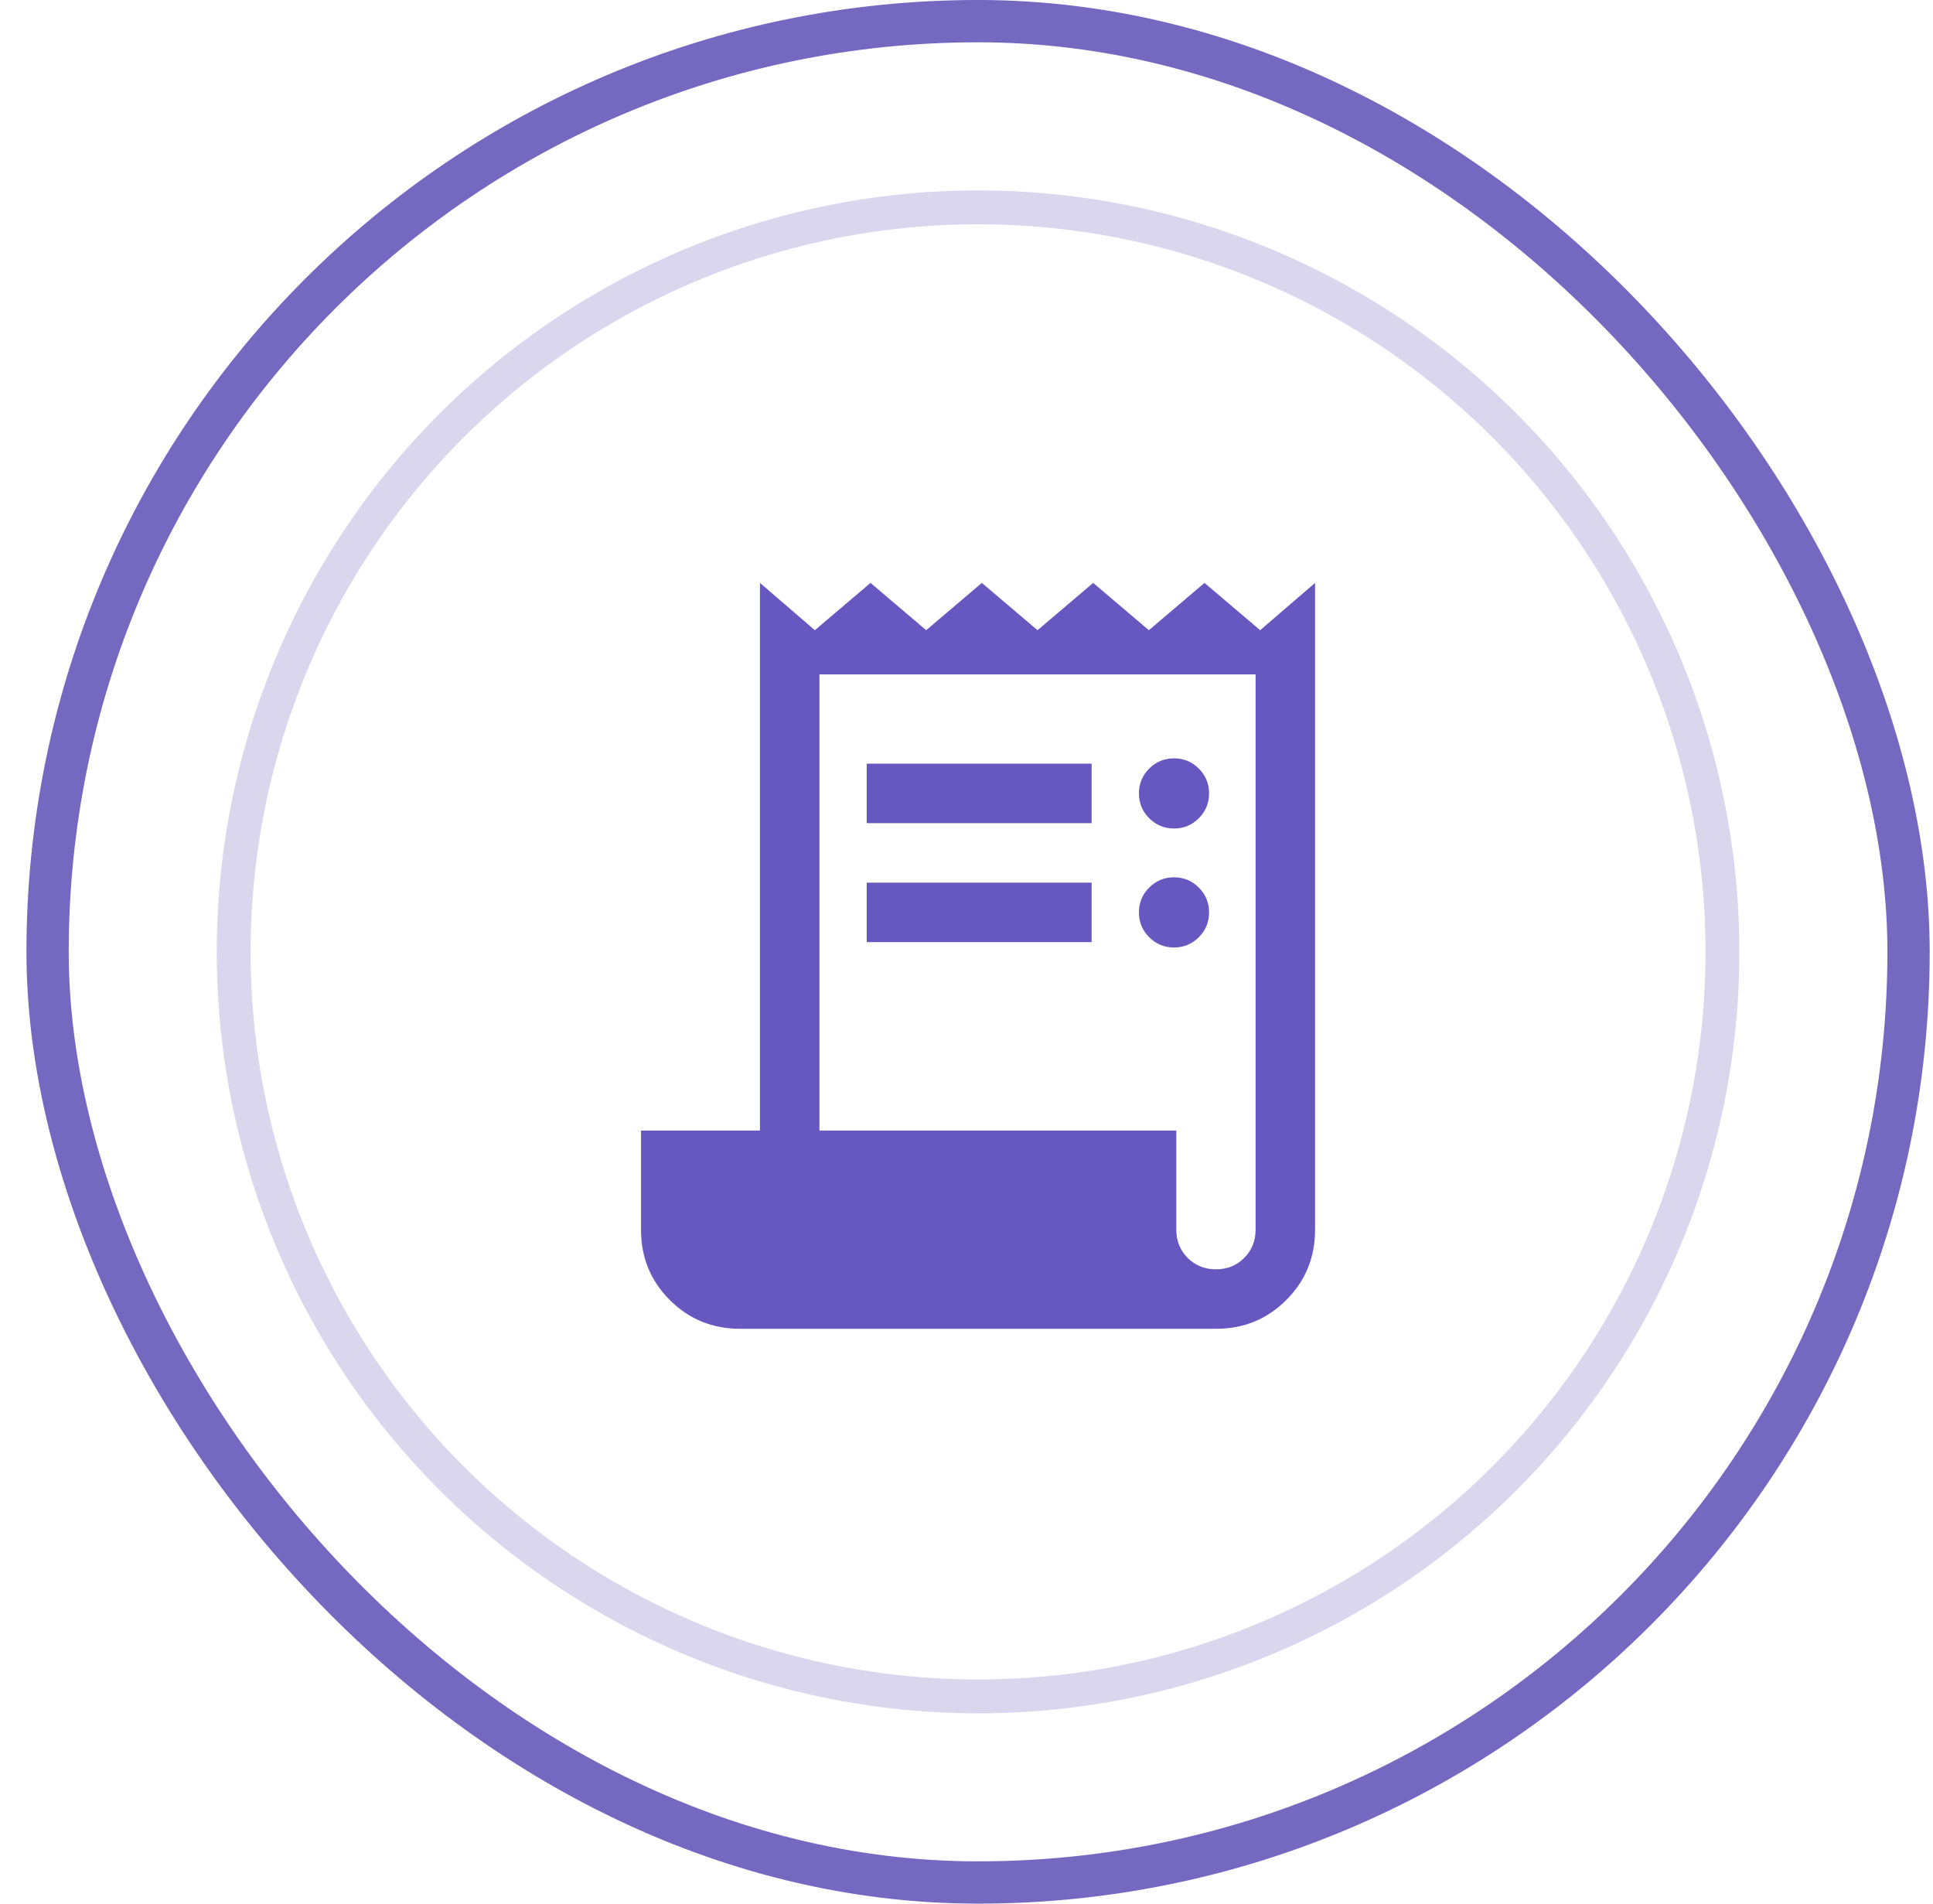
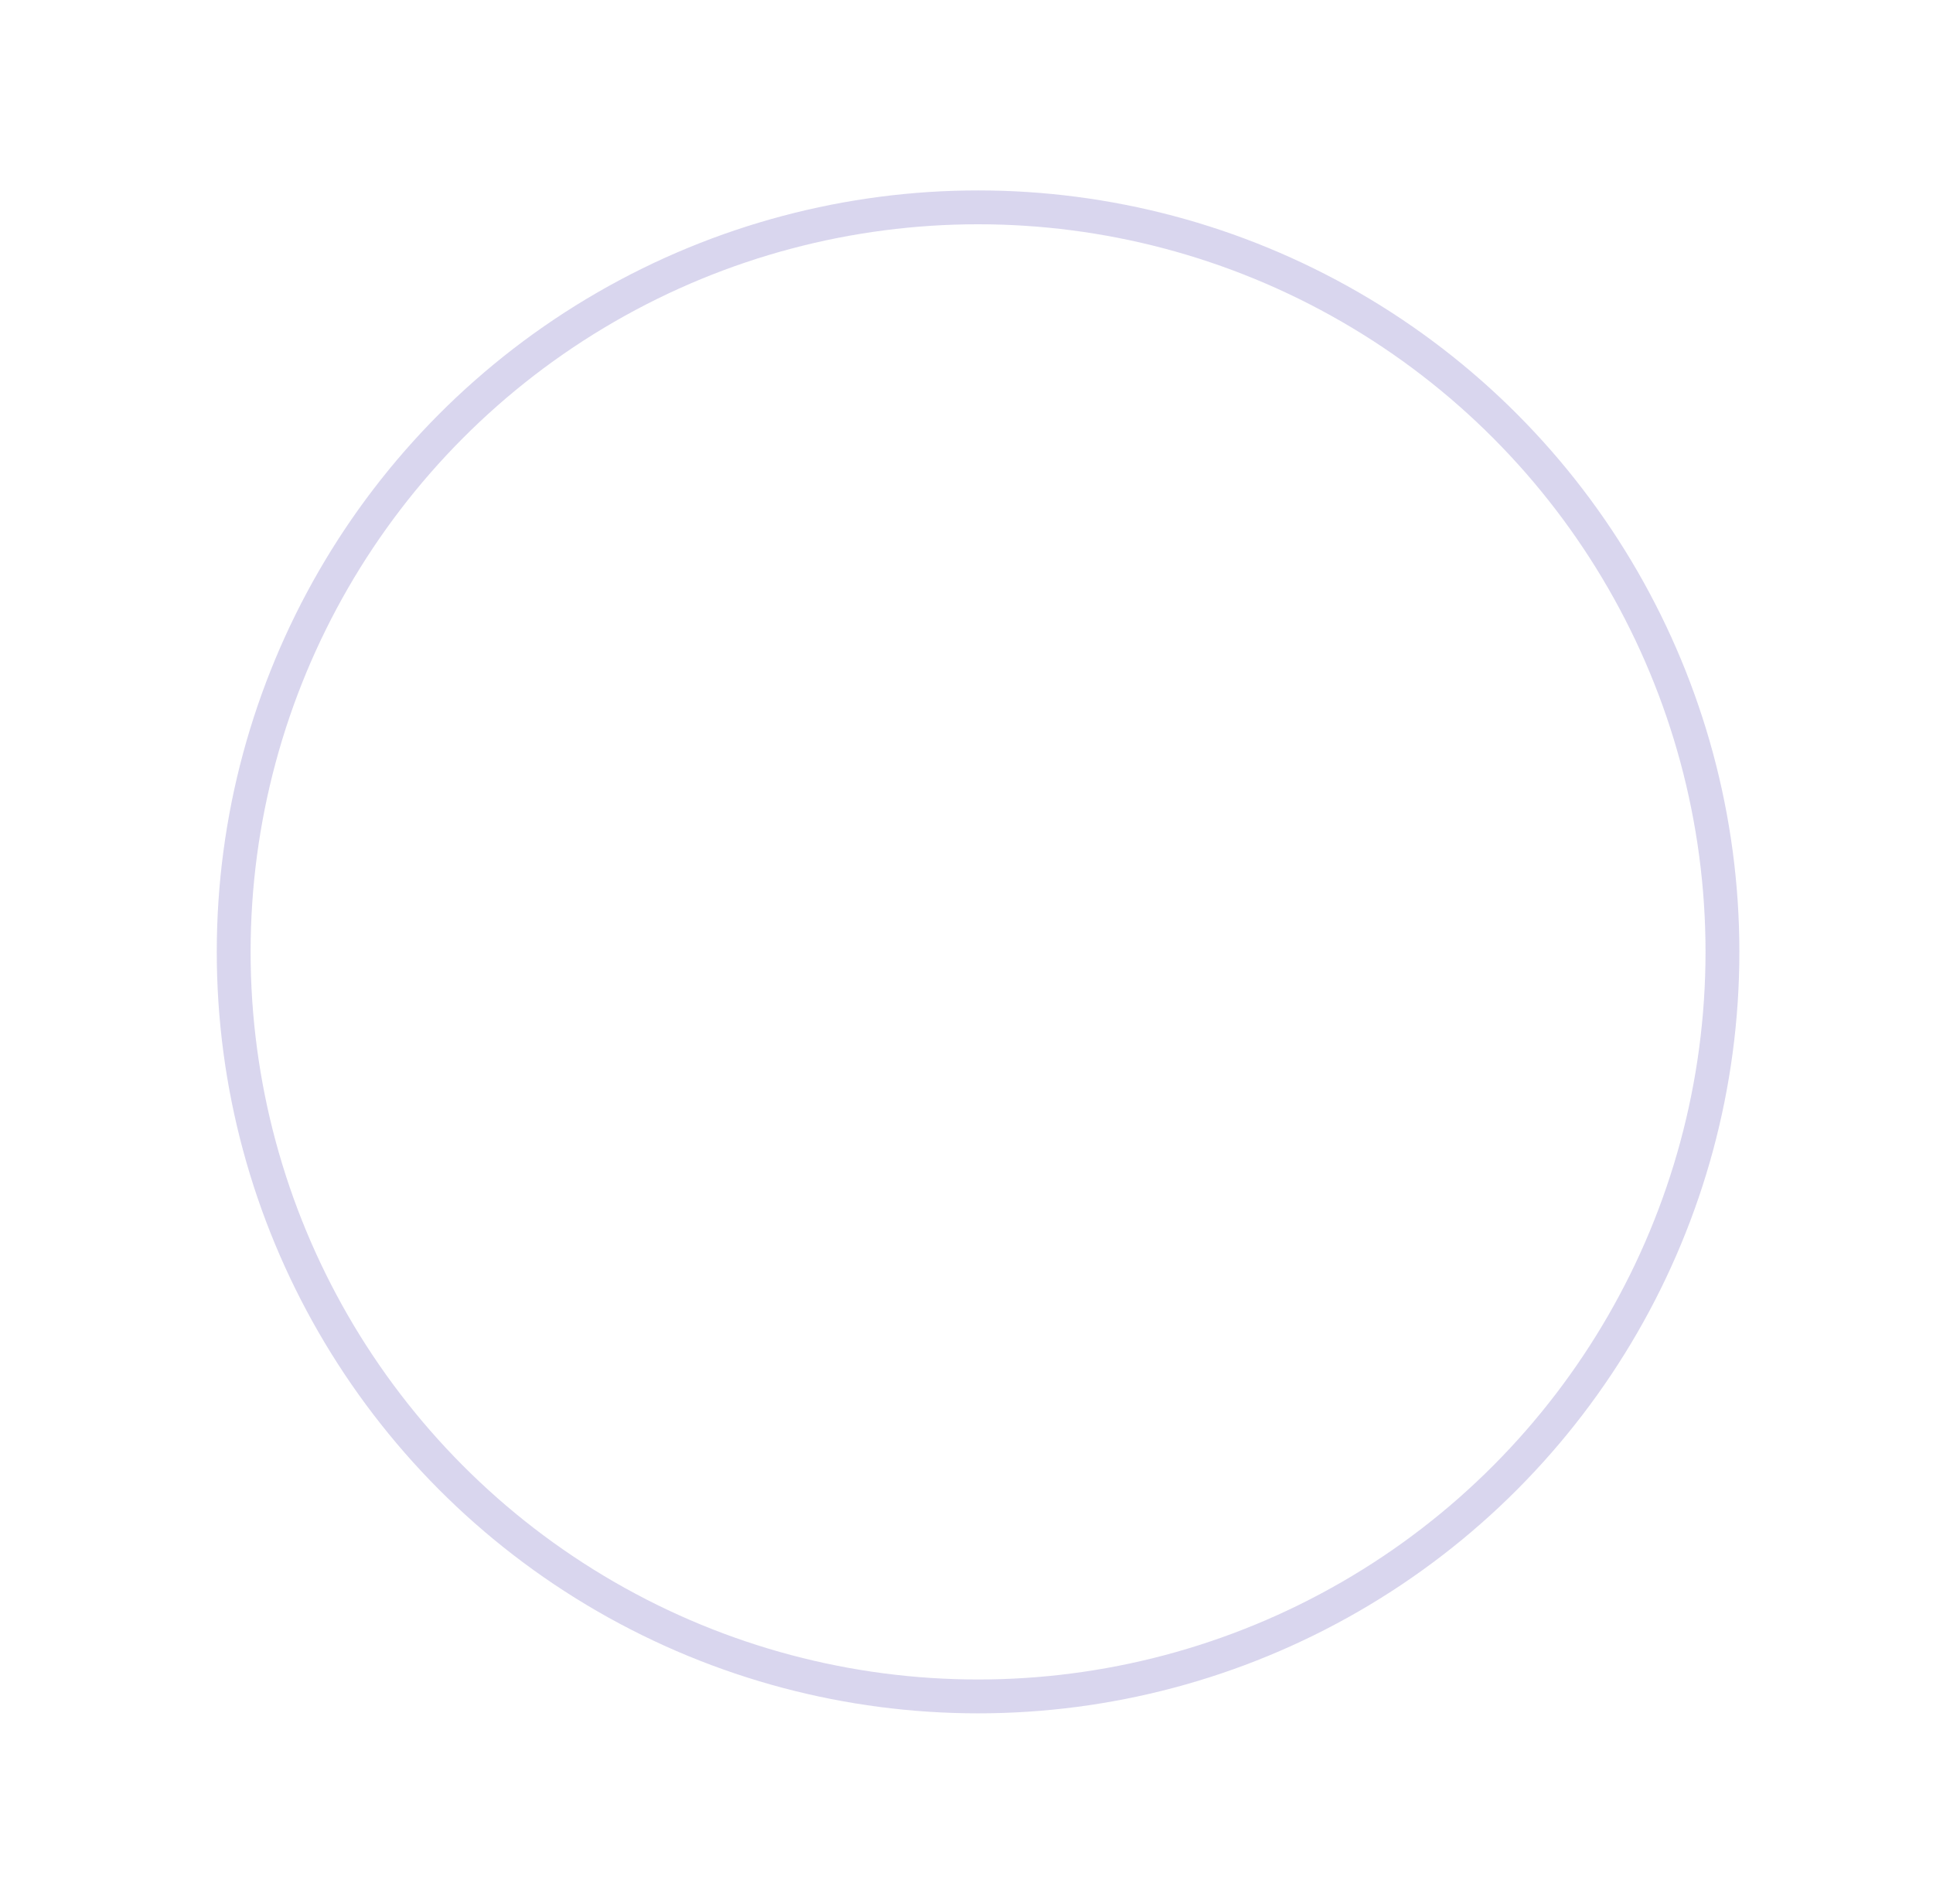
<svg xmlns="http://www.w3.org/2000/svg" width="65" height="64" viewBox="0 0 65 64" fill="none">
-   <rect x="1.6" y="0.711" width="62.578" height="62.578" rx="31.289" fill="url(#paint0_linear_409_57363)" />
-   <rect x="1.6" y="0.711" width="62.578" height="62.578" rx="31.289" stroke="#7568C0" stroke-width="1.422" />
  <g filter="url(#filter0_b_409_57363)">
-     <circle cx="32.889" cy="32.002" r="25.6" fill="white" />
    <circle cx="32.889" cy="32.002" r="25.031" stroke="#7568C0" stroke-opacity="0.27" stroke-width="1.138" />
  </g>
  <mask id="mask0_409_57363" style="mask-type:alpha" maskUnits="userSpaceOnUse" x="16" y="16" width="33" height="33">
-     <rect x="16.889" y="16.008" width="32" height="32" fill="#D9D9D9" />
-   </mask>
+     </mask>
  <g mask="url(#mask0_409_57363)">
-     <path d="M24.888 44.674C23.956 44.674 23.168 44.352 22.523 43.706C21.877 43.061 21.555 42.275 21.555 41.347V38.008H25.555V19.597L27.401 21.187L29.273 19.597L31.144 21.187L33.016 19.597L34.888 21.187L36.76 19.597L38.632 21.187L40.503 19.597L42.375 21.187L44.221 19.597V41.341C44.221 42.273 43.899 43.061 43.253 43.706C42.608 44.352 41.82 44.674 40.888 44.674H24.888ZM40.888 42.674C41.266 42.674 41.583 42.547 41.838 42.291C42.094 42.035 42.221 41.719 42.221 41.341V22.674H27.555V38.008H39.555V41.341C39.555 41.719 39.682 42.035 39.938 42.291C40.194 42.547 40.51 42.674 40.888 42.674ZM29.144 27.674V25.674H36.708V27.674H29.144ZM29.144 31.674V29.674H36.708V31.674H29.144ZM39.478 27.854C39.151 27.854 38.873 27.739 38.643 27.509C38.413 27.279 38.298 27.001 38.298 26.674C38.298 26.348 38.413 26.07 38.643 25.84C38.873 25.61 39.151 25.495 39.478 25.495C39.804 25.495 40.082 25.61 40.312 25.84C40.542 26.07 40.657 26.348 40.657 26.674C40.657 27.001 40.542 27.279 40.312 27.509C40.082 27.739 39.804 27.854 39.478 27.854ZM39.478 31.854C39.151 31.854 38.873 31.739 38.643 31.509C38.413 31.279 38.298 31.001 38.298 30.674C38.298 30.348 38.413 30.07 38.643 29.84C38.873 29.61 39.151 29.495 39.478 29.495C39.804 29.495 40.082 29.61 40.312 29.84C40.542 30.07 40.657 30.348 40.657 30.674C40.657 31.001 40.542 31.279 40.312 31.509C40.082 31.739 39.804 31.854 39.478 31.854Z" fill="#6758C1" />
-   </g>
+     </g>
  <defs>
    <filter id="filter0_b_409_57363" x="-14.044" y="-14.931" width="93.866" height="93.867" filterUnits="userSpaceOnUse" color-interpolation-filters="sRGB">
      <feFlood flood-opacity="0" result="BackgroundImageFix" />
      <feGaussianBlur in="BackgroundImageFix" stdDeviation="10.667" />
      <feComposite in2="SourceAlpha" operator="in" result="effect1_backgroundBlur_409_57363" />
      <feBlend mode="normal" in="SourceGraphic" in2="effect1_backgroundBlur_409_57363" result="shape" />
    </filter>
    <linearGradient id="paint0_linear_409_57363" x1="32.889" y1="0" x2="32.889" y2="64" gradientUnits="userSpaceOnUse">
      <stop stop-color="white" stop-opacity="0" />
      <stop offset="0.516" stop-color="white" />
    </linearGradient>
  </defs>
</svg>